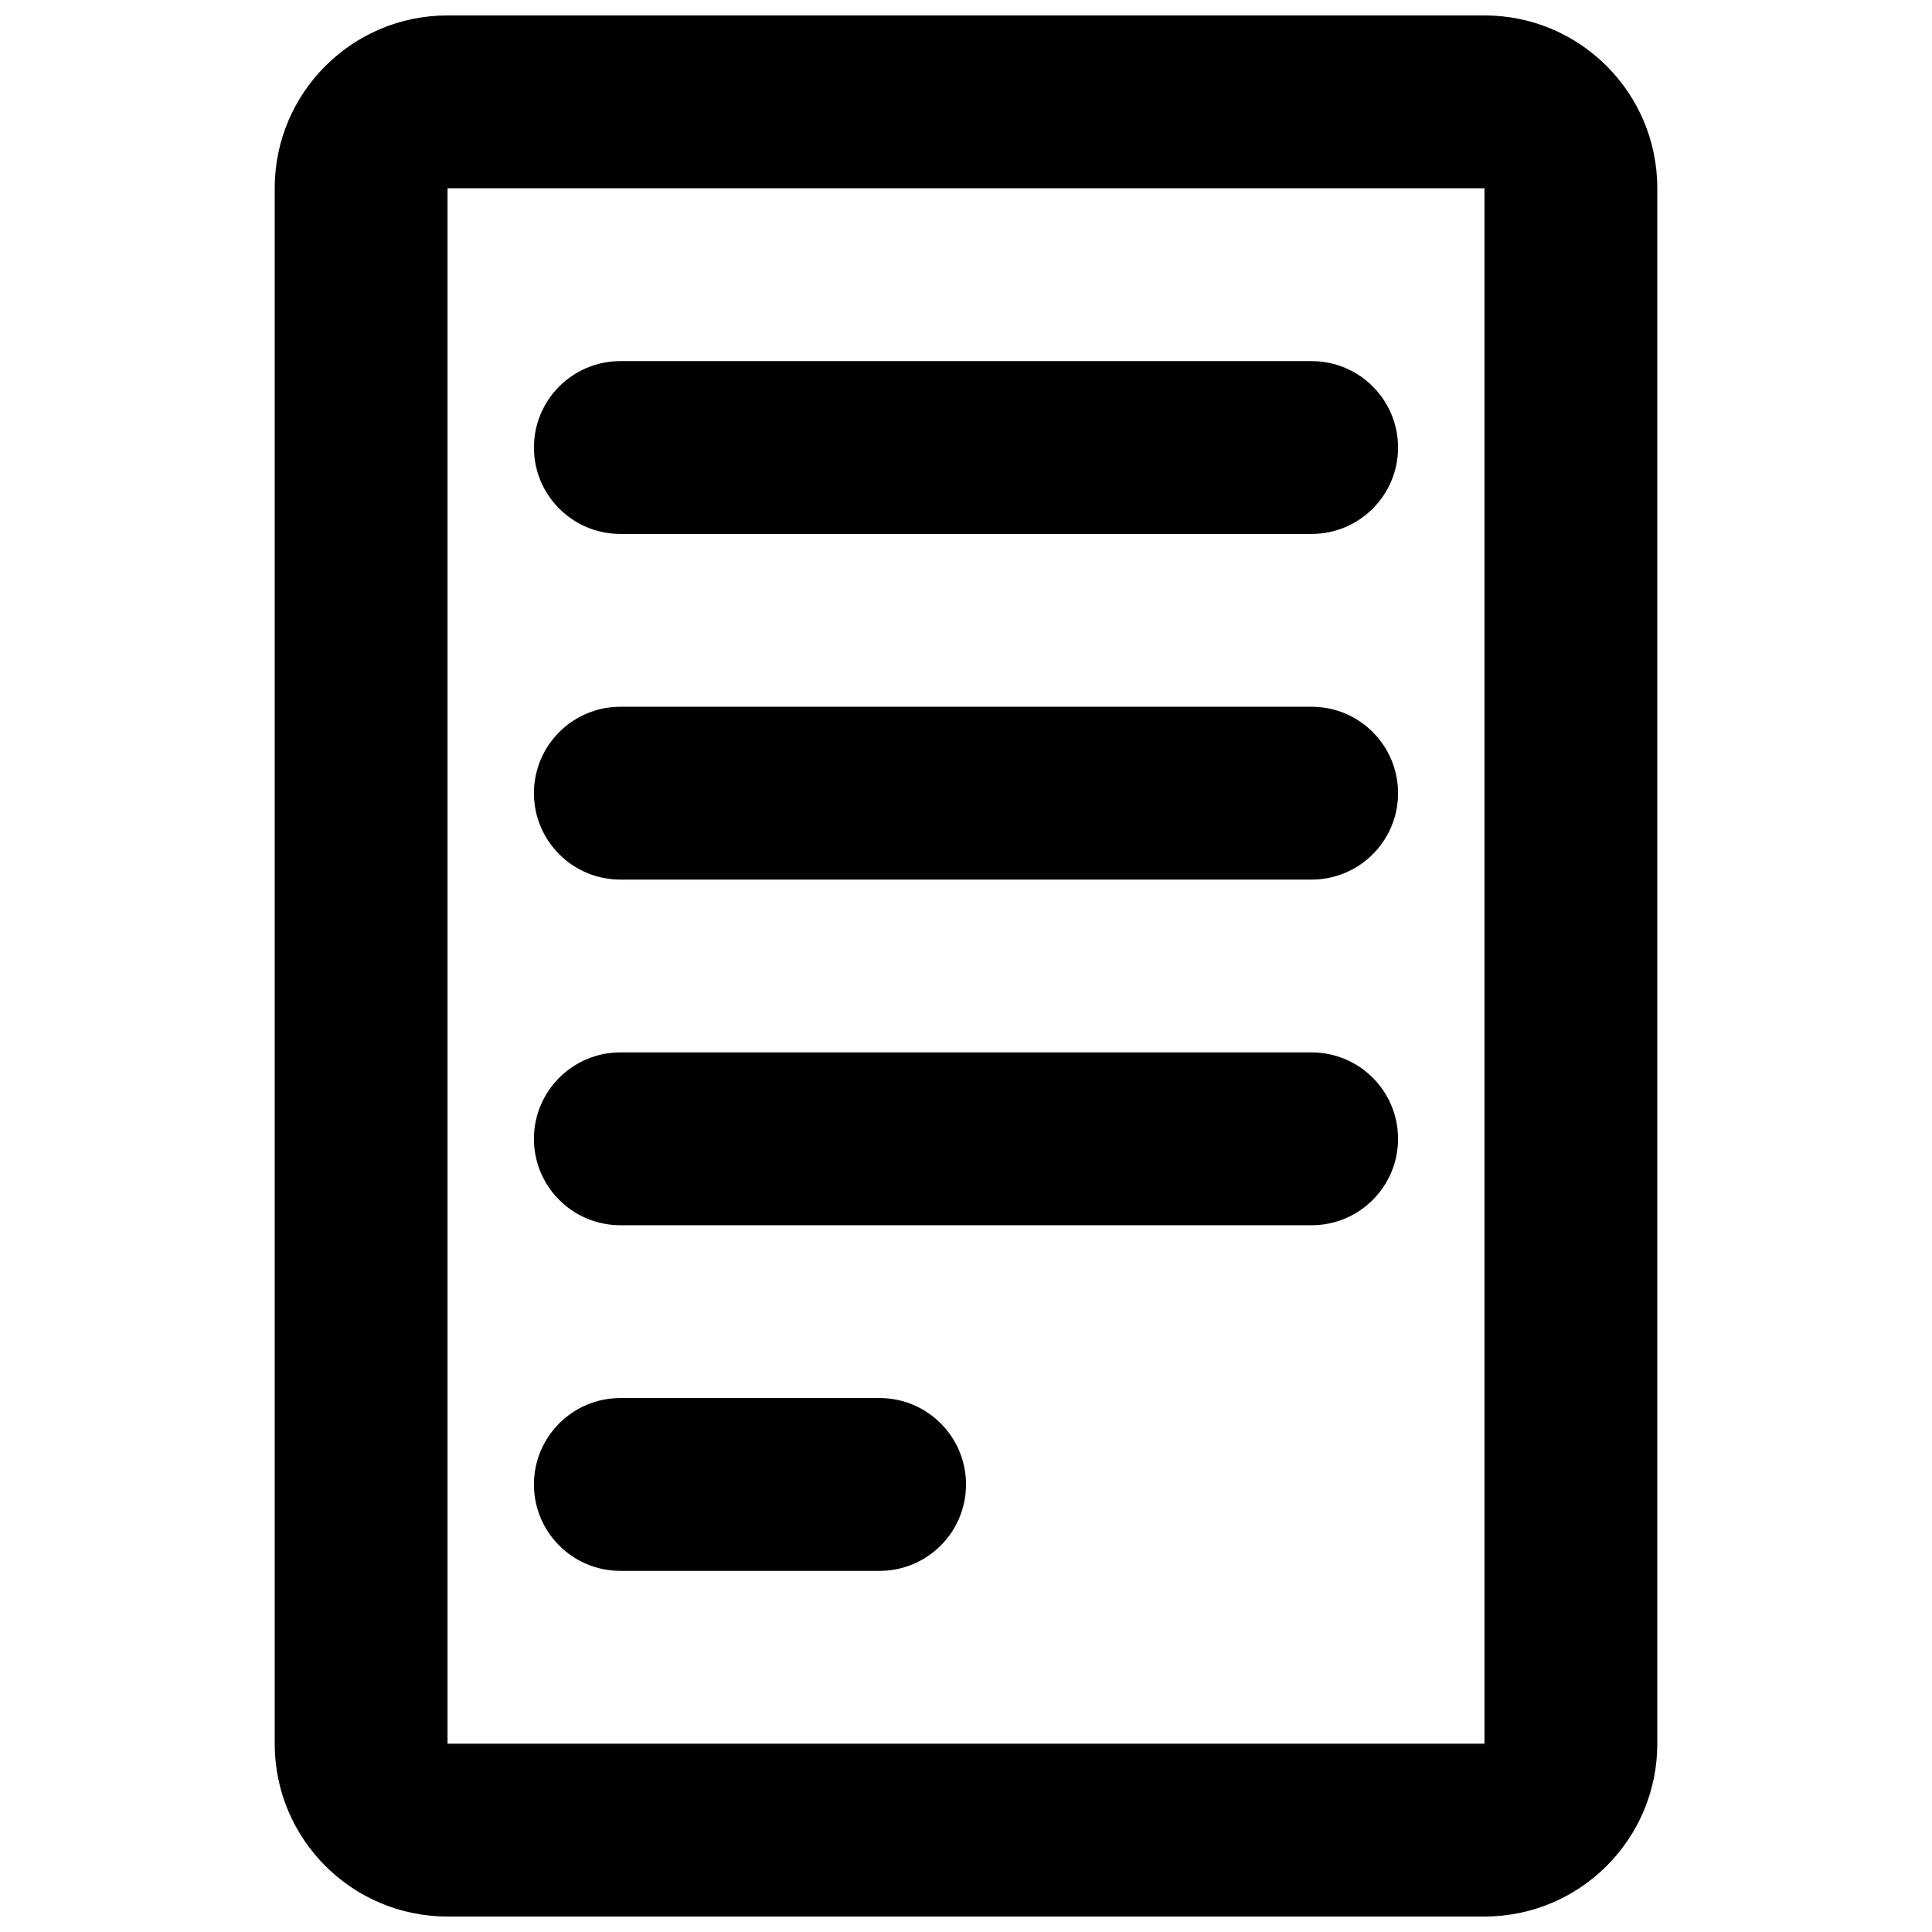
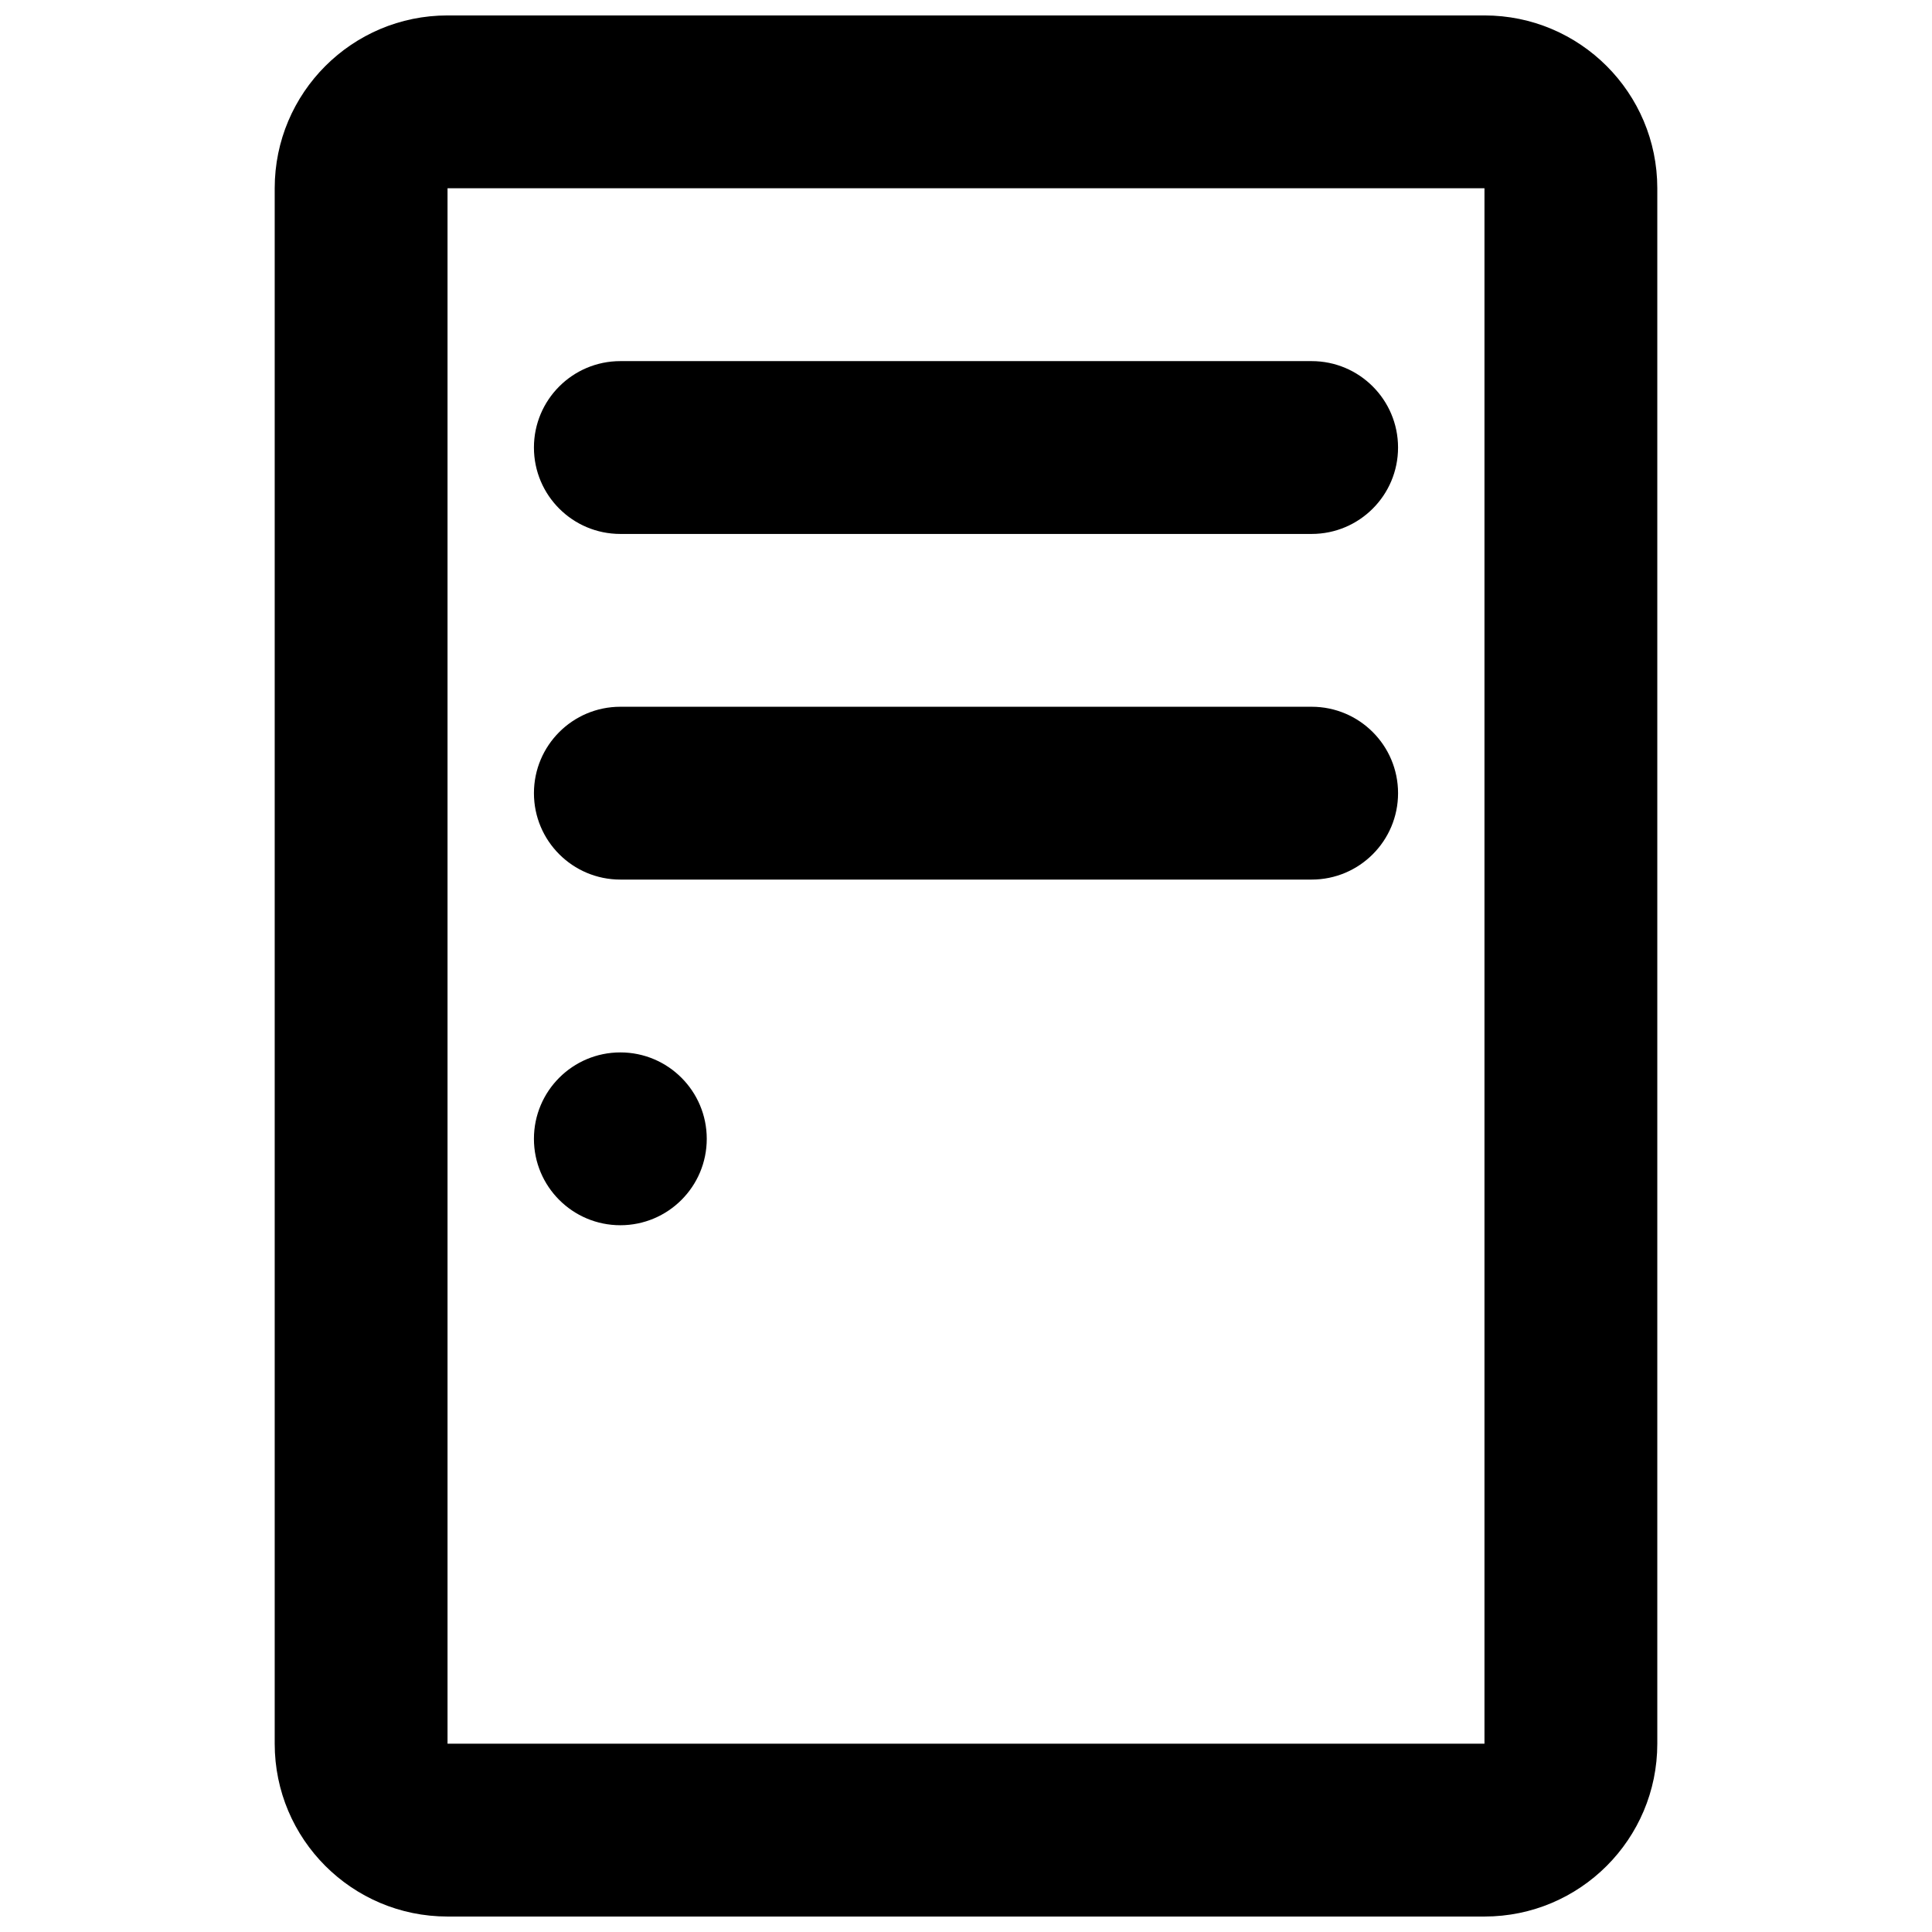
<svg xmlns="http://www.w3.org/2000/svg" width="800px" height="800px" version="1.1" viewBox="144 144 512 512">
  <defs>
    <clipPath id="a">
      <path d="m216 148.09h368v503.81h-368z" />
    </clipPath>
  </defs>
  <path d="m285.5 354.2c0-12.648 10.254-22.902 22.902-22.902h183.2c12.645 0 22.898 10.254 22.898 22.902 0 12.645-10.254 22.898-22.898 22.898h-183.2c-12.648 0-22.902-10.254-22.902-22.898z" />
-   <path d="m308.4 422.9c-12.648 0-22.902 10.254-22.902 22.902 0 12.648 10.254 22.898 22.902 22.898h183.2c12.645 0 22.898-10.25 22.898-22.898 0-12.648-10.254-22.902-22.898-22.902z" />
-   <path d="m285.5 537.4c0-12.648 10.254-22.902 22.902-22.902h68.699c12.648 0 22.902 10.254 22.902 22.902 0 12.648-10.254 22.898-22.902 22.898h-68.699c-12.648 0-22.902-10.25-22.902-22.898z" />
+   <path d="m308.4 422.9c-12.648 0-22.902 10.254-22.902 22.902 0 12.648 10.254 22.898 22.902 22.898c12.645 0 22.898-10.25 22.898-22.898 0-12.648-10.254-22.902-22.898-22.902z" />
  <path d="m308.4 239.7c-12.648 0-22.902 10.254-22.902 22.902 0 12.645 10.254 22.898 22.902 22.898h183.2c12.645 0 22.898-10.254 22.898-22.898 0-12.648-10.254-22.902-22.898-22.902z" />
  <g clip-path="url(#a)">
    <path d="m262.6 148.09c-25.297 0-45.801 20.504-45.801 45.801v412.21c0 25.297 20.504 45.801 45.801 45.801h274.8c25.293 0 45.801-20.504 45.801-45.801v-412.21c0-25.297-20.508-45.801-45.801-45.801zm274.8 45.801h-274.8v412.21h274.8z" fill-rule="evenodd" />
  </g>
</svg>